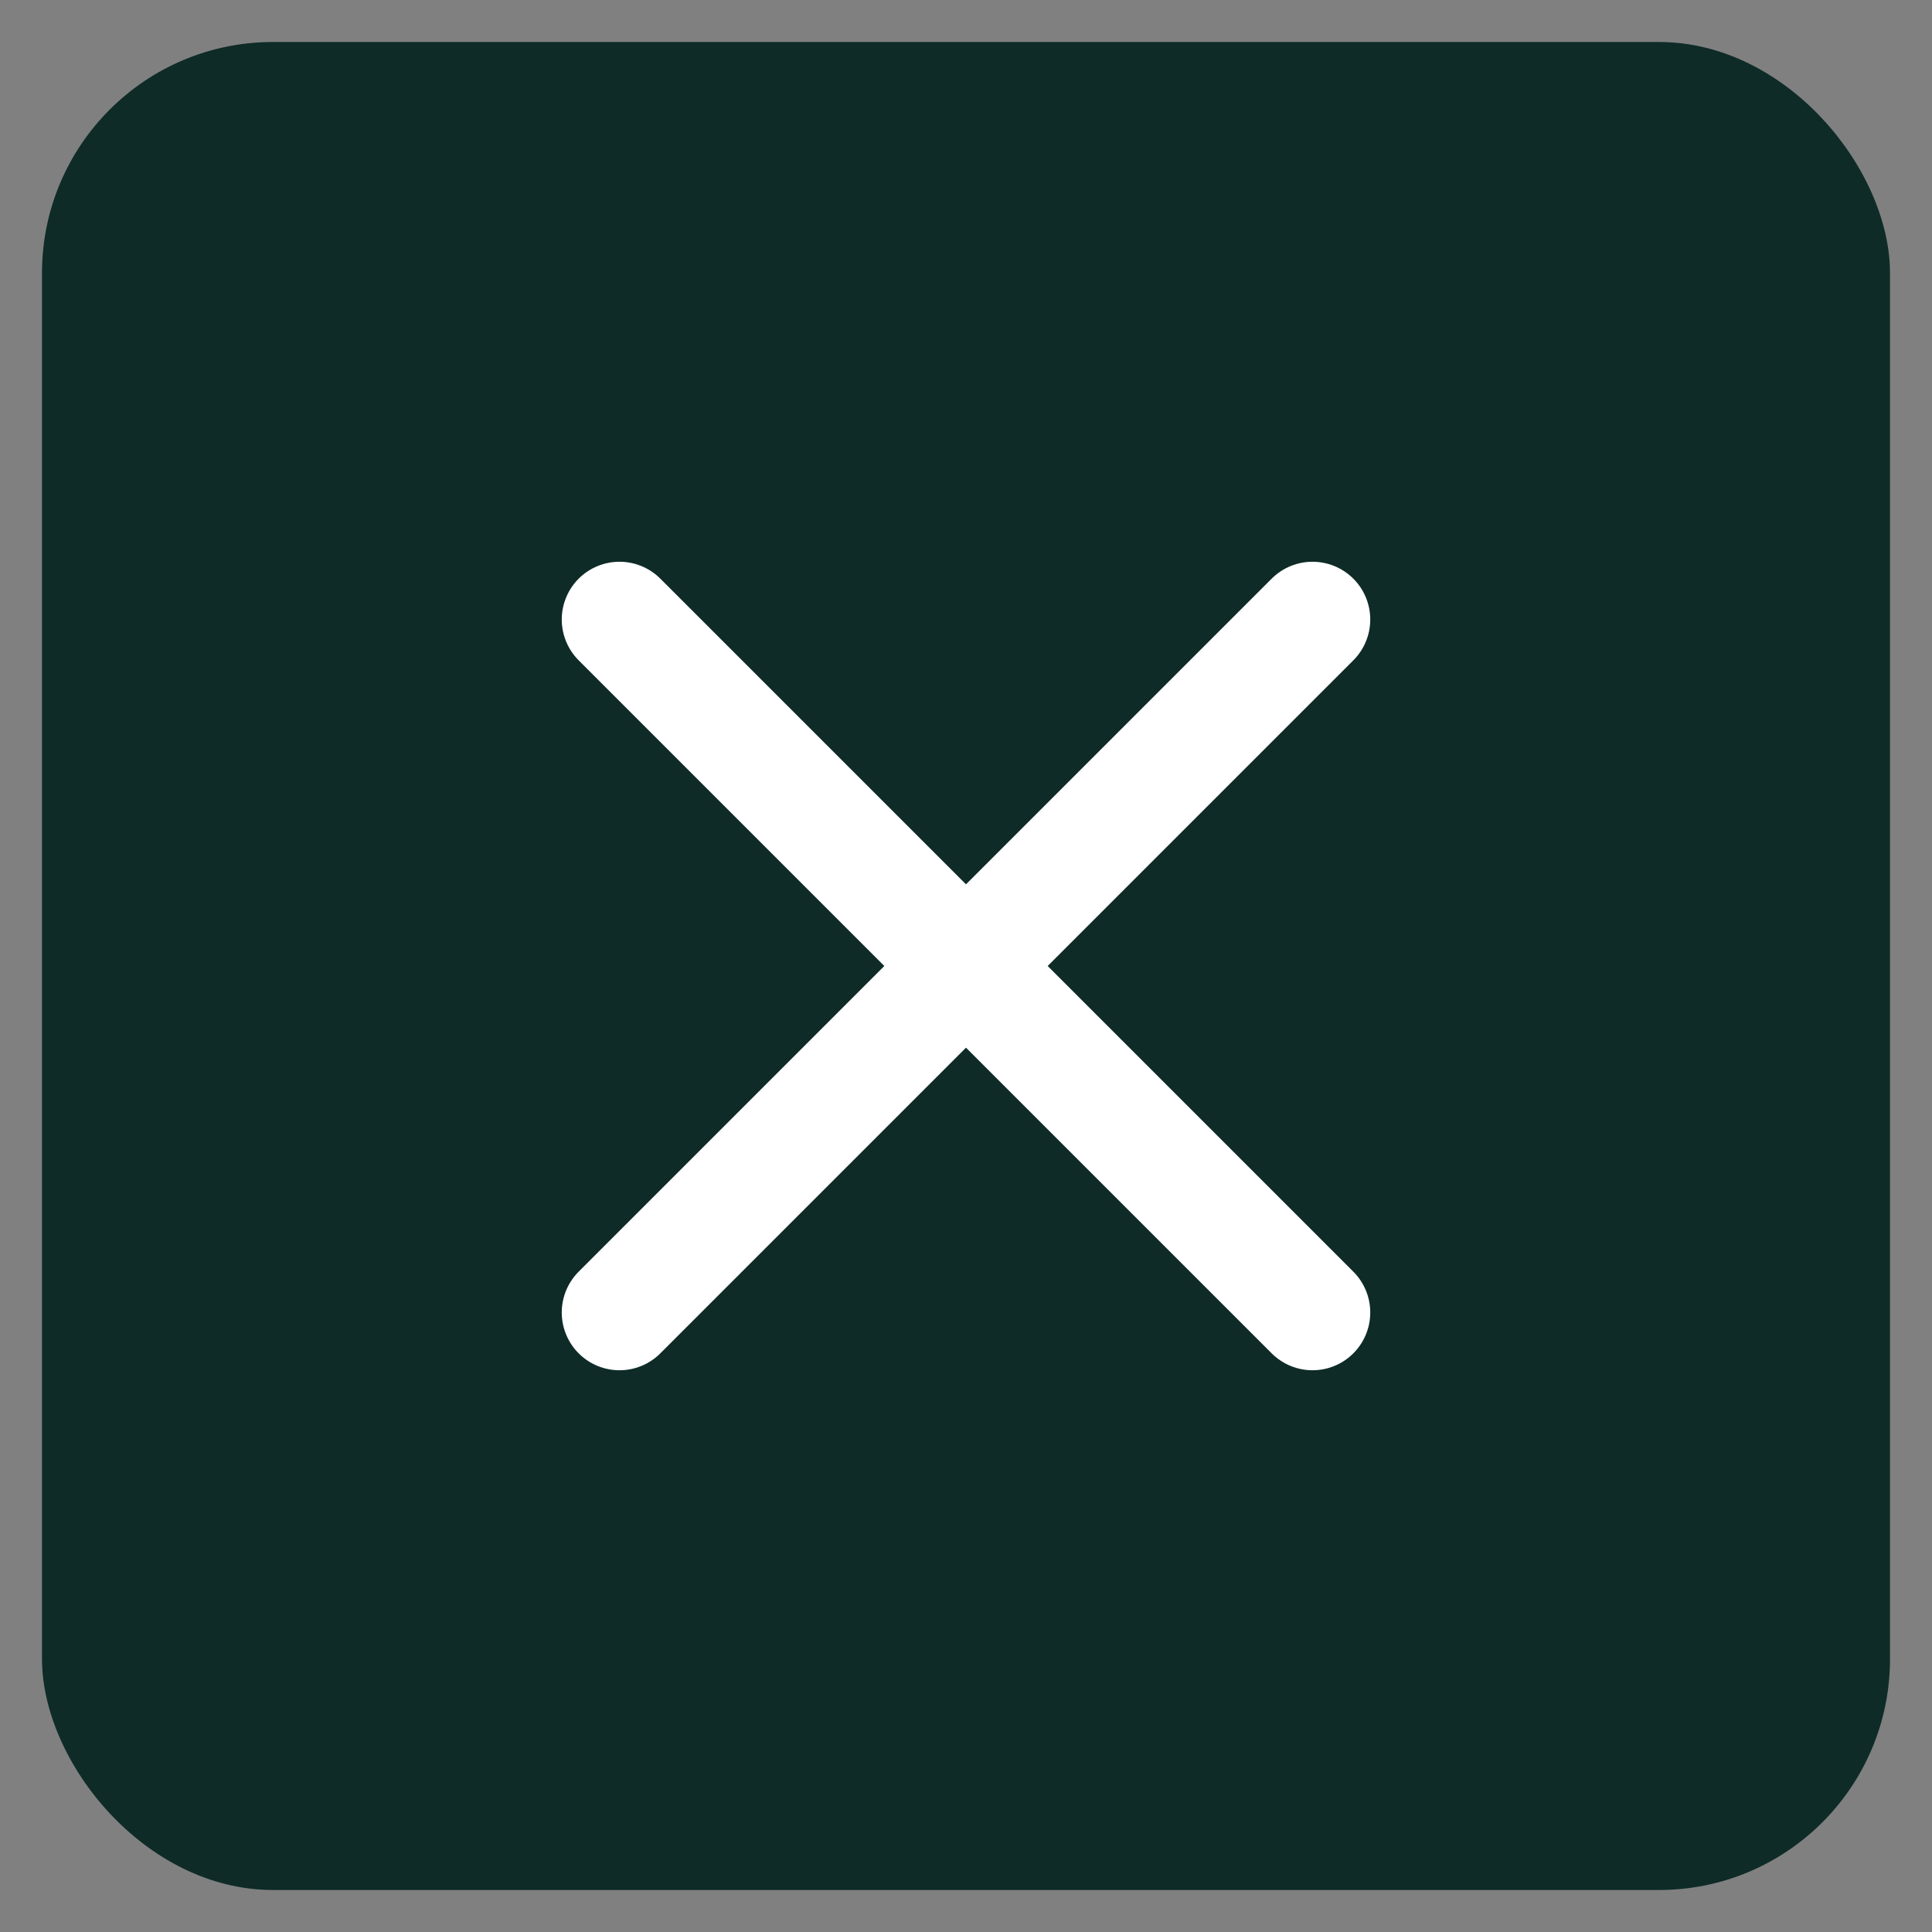
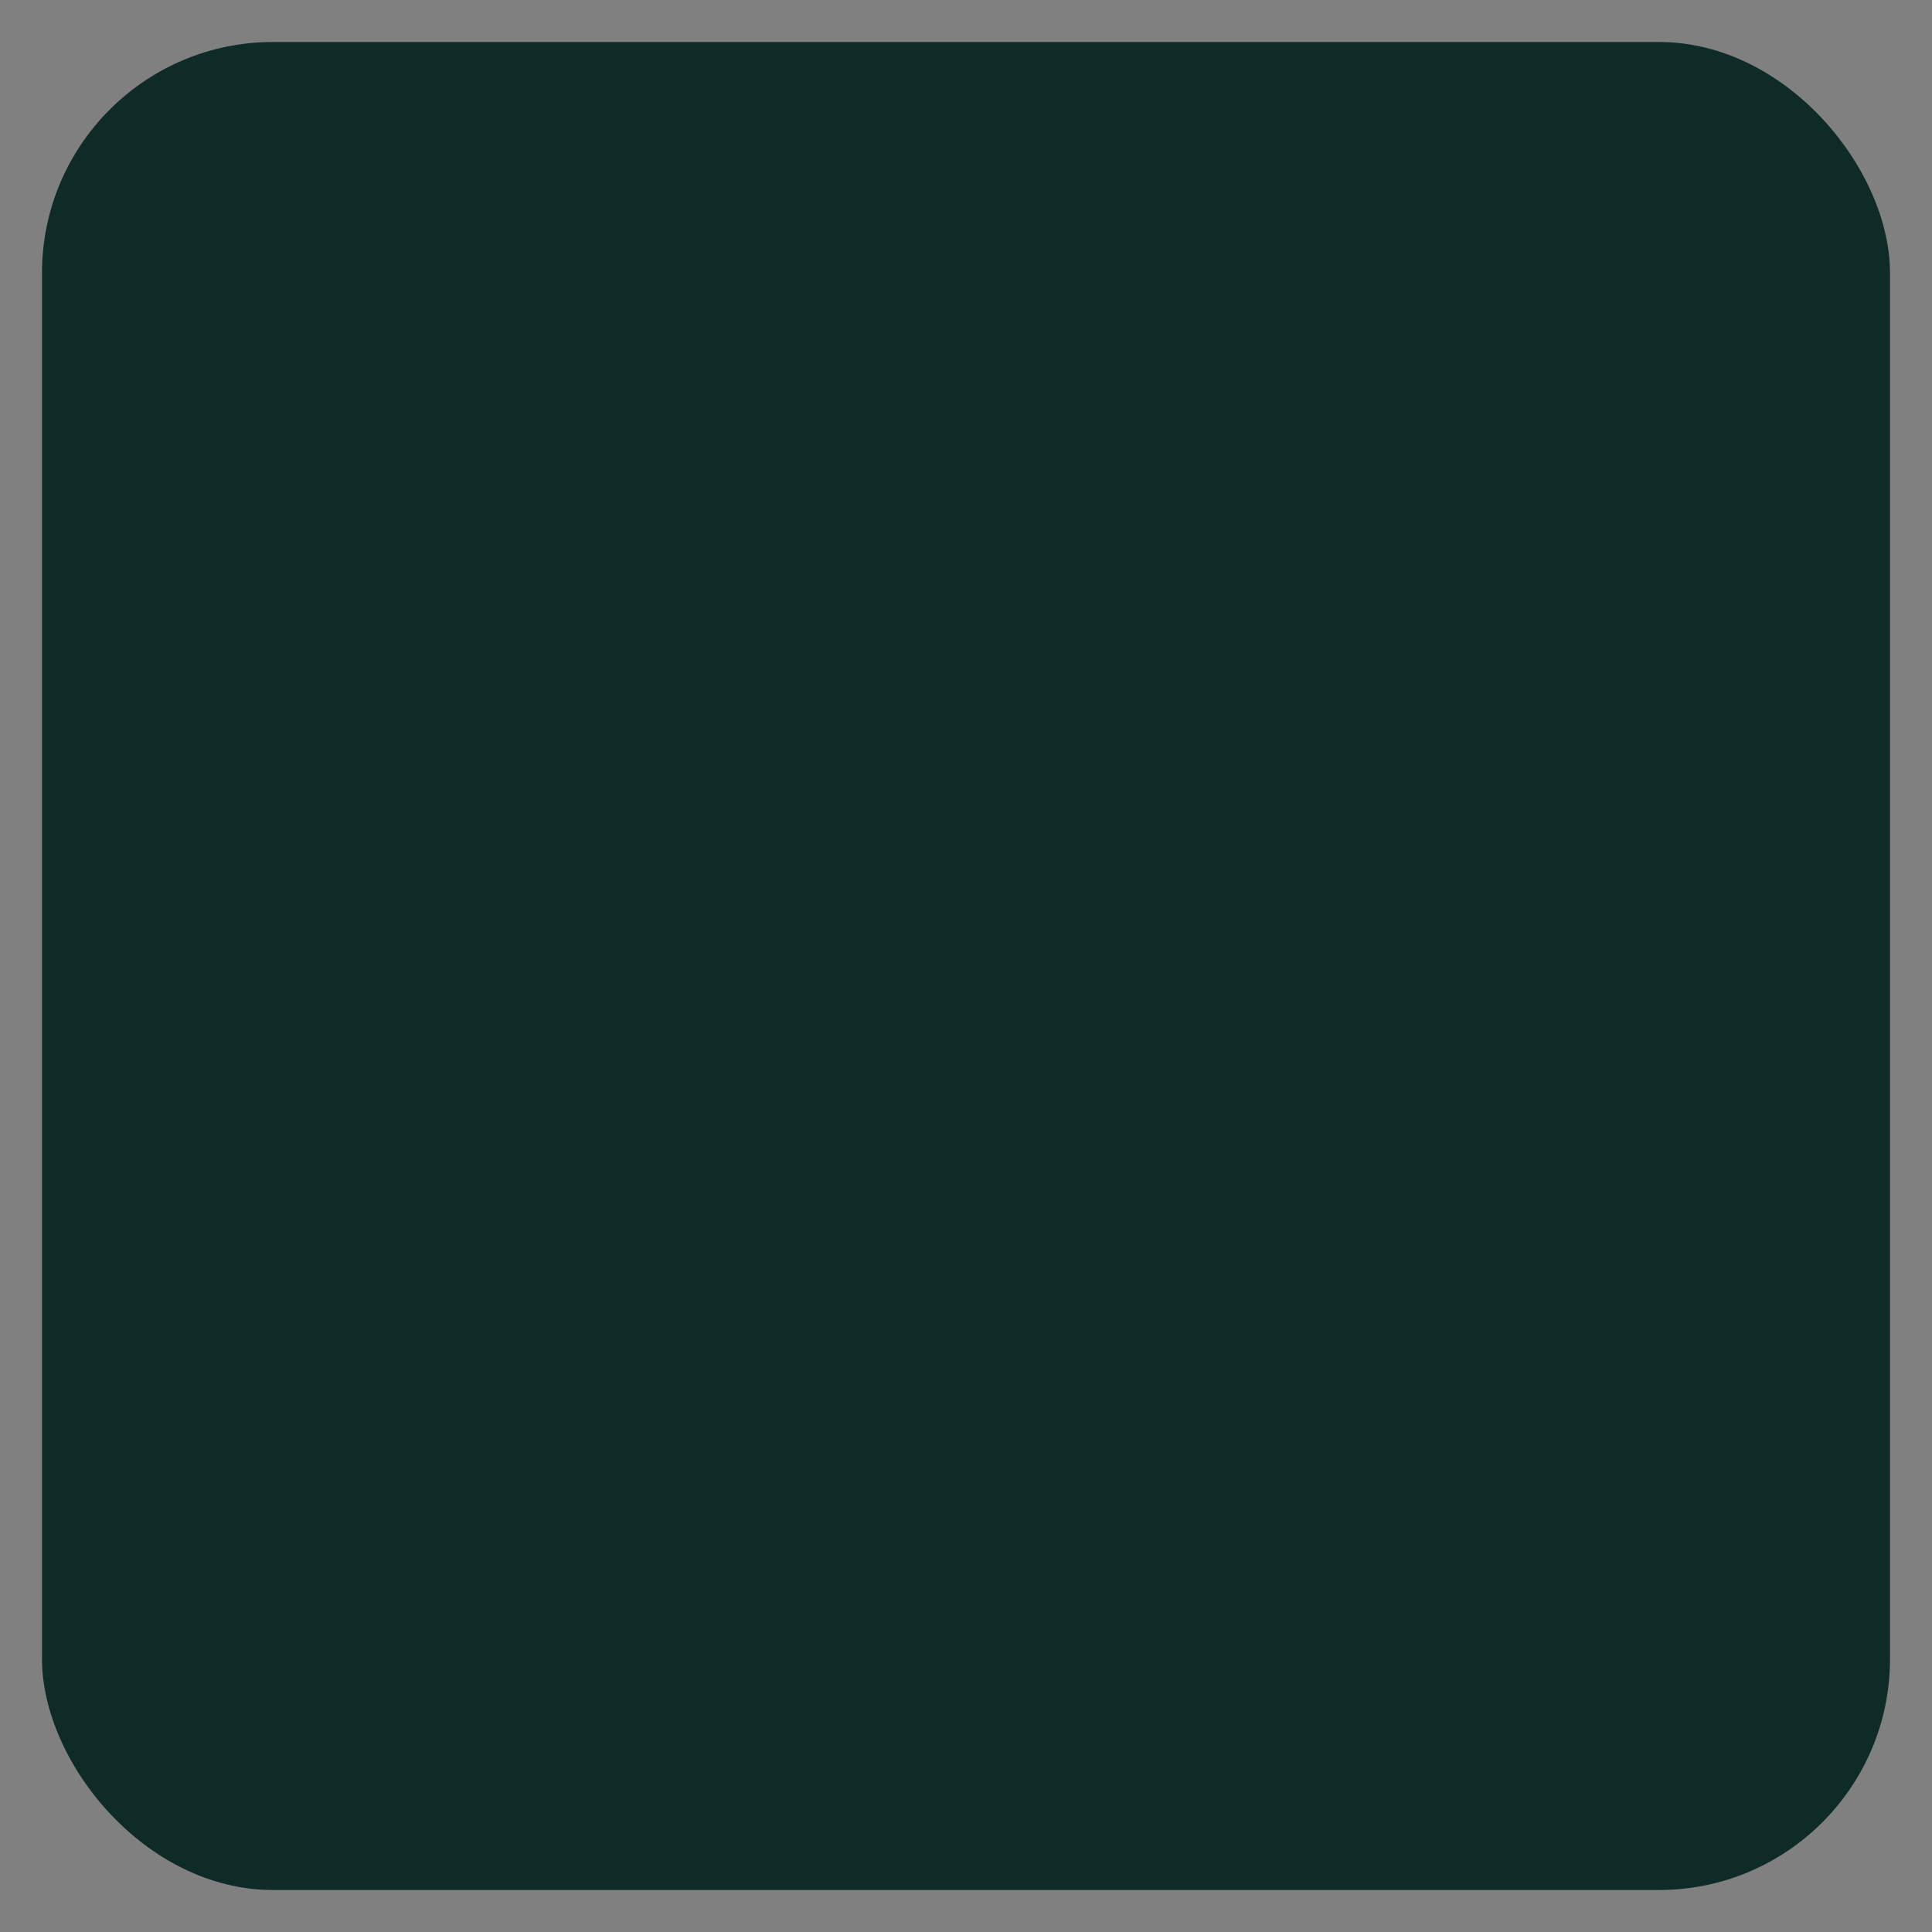
<svg xmlns="http://www.w3.org/2000/svg" width="23" height="23" viewBox="0 0 23 23" fill="none">
  <rect x="0" y="0" width="23" height="23" fill="#808080" stroke="none" />
  <rect x="0.5" y="0.5" width="22" height="22" rx="2.75" fill="#0E2B27" />
-   <path d="M7.375 7.375L15.625 15.625" stroke="white" stroke-width="1.375" stroke-linecap="round" />
-   <path d="M15.625 7.375L7.375 15.625" stroke="white" stroke-width="1.375" stroke-linecap="round" />
</svg>